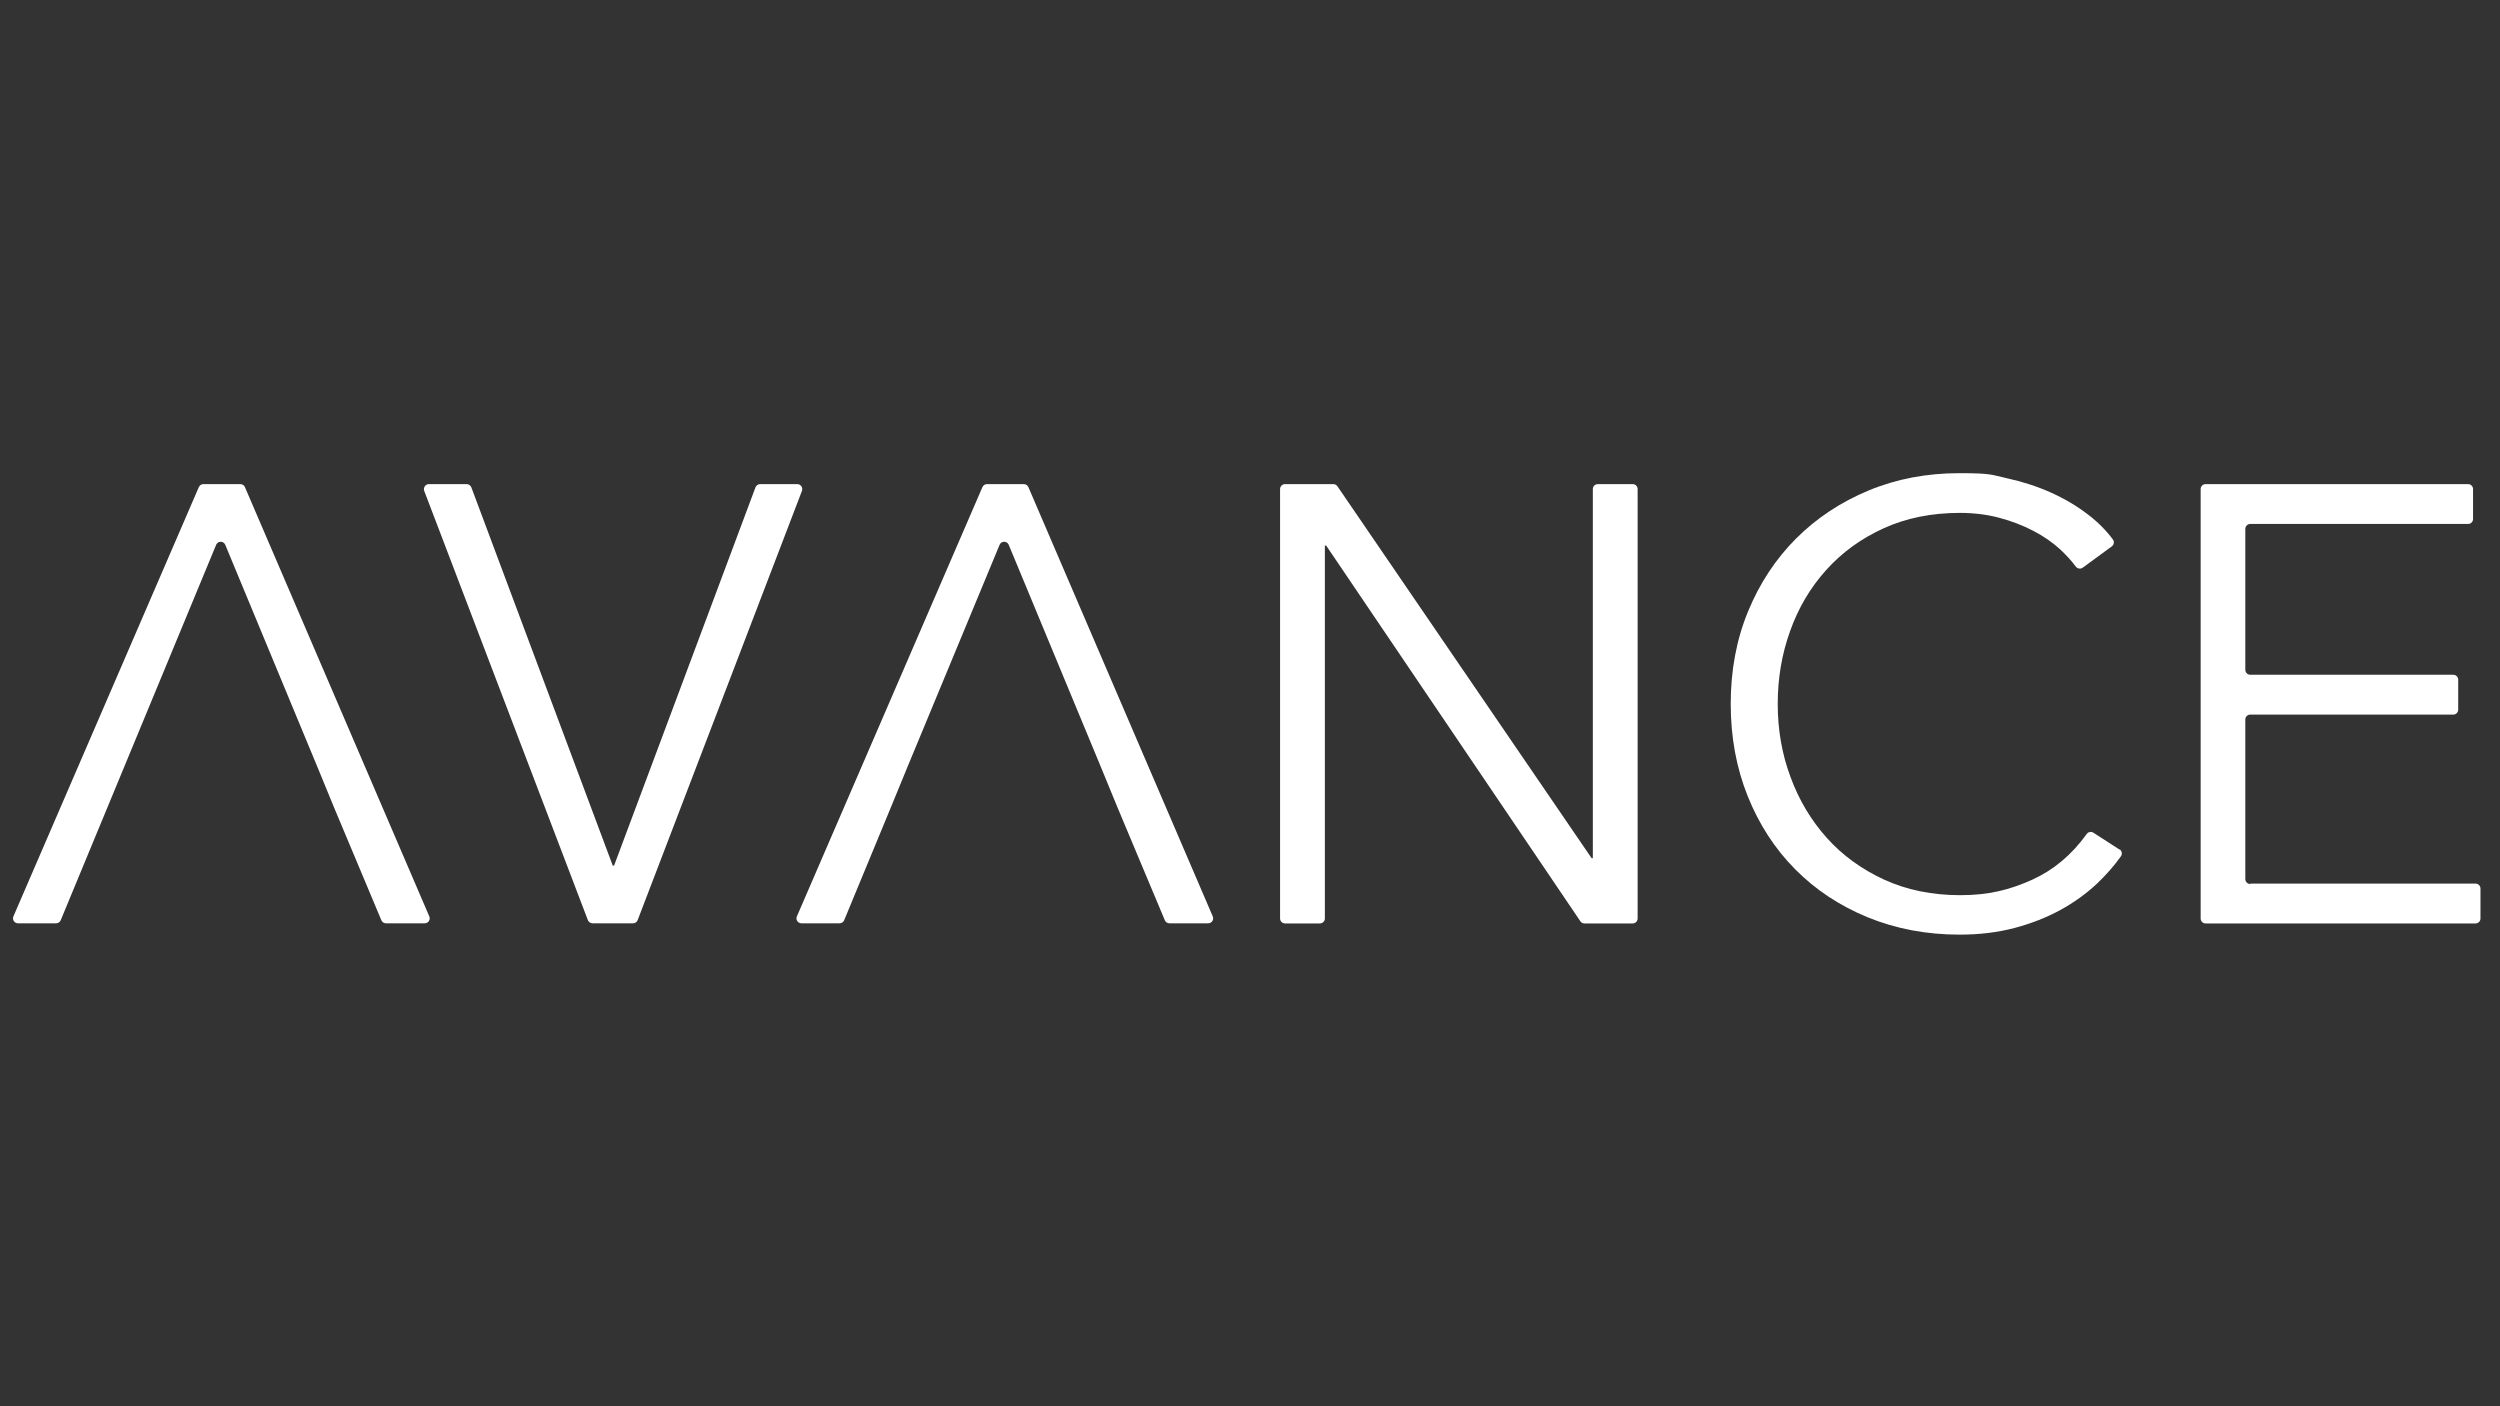
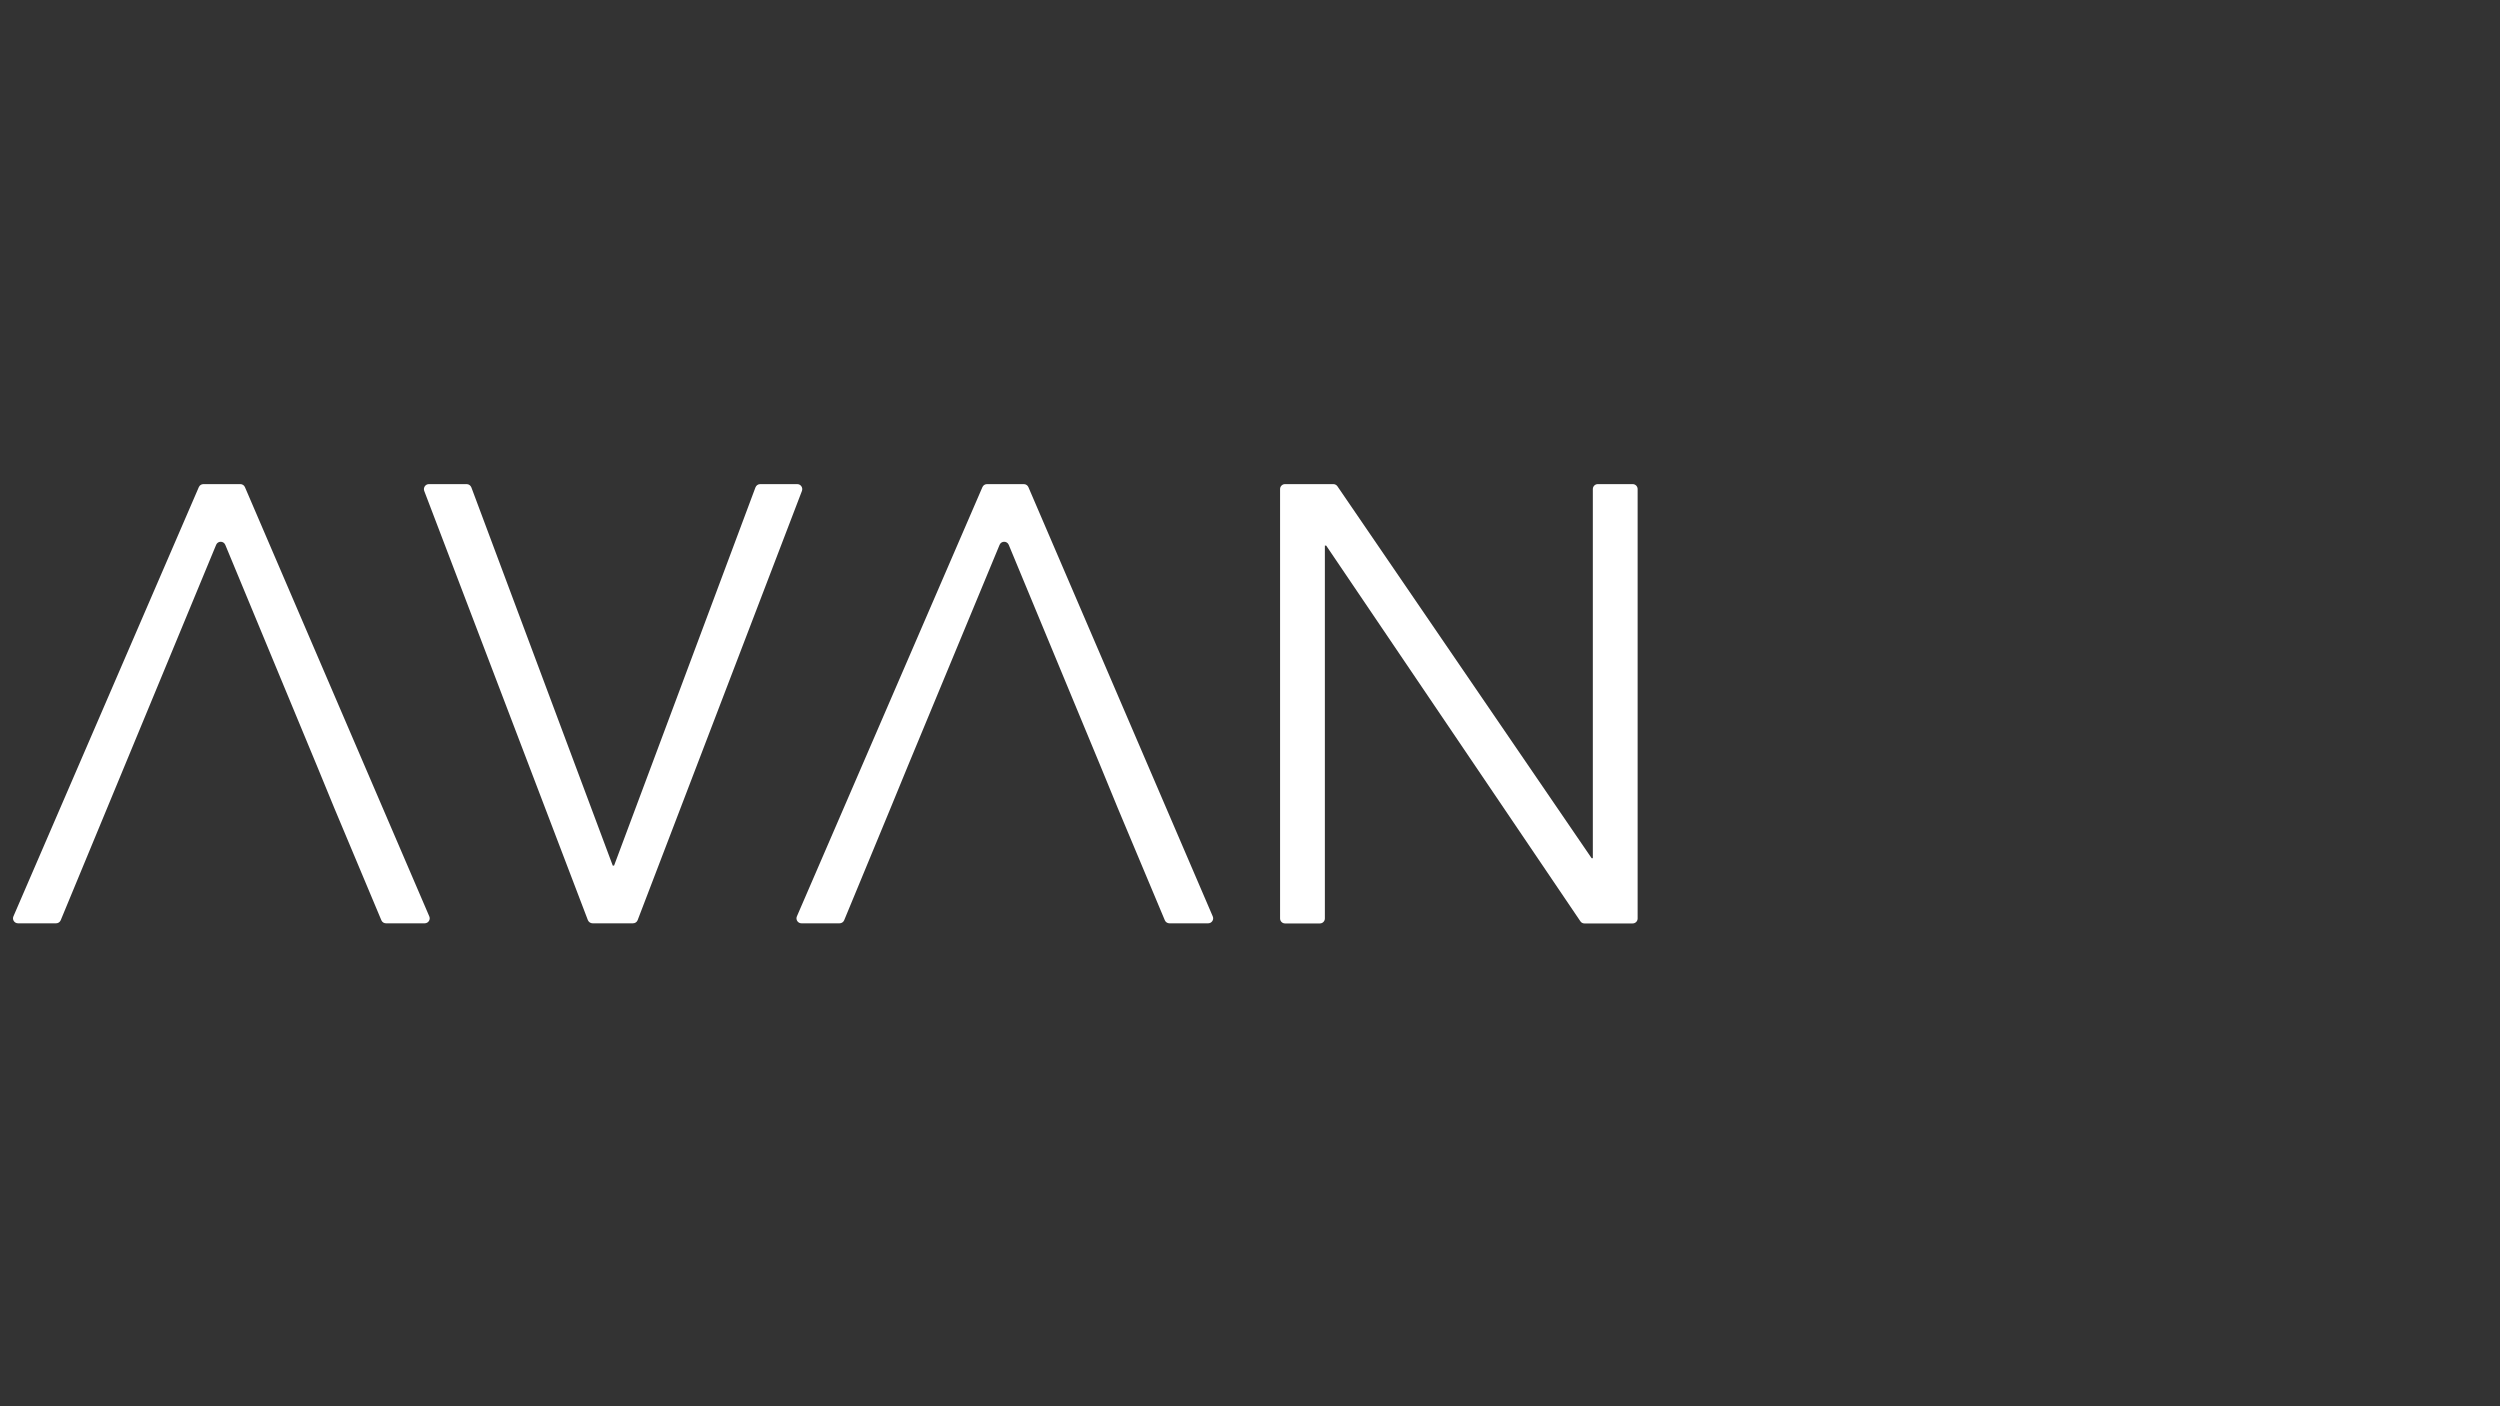
<svg xmlns="http://www.w3.org/2000/svg" id="Camada_1" data-name="Camada 1" viewBox="0 0 1920 1080">
  <rect x="0" y="0" width="1920" height="1080" fill="#333333" stroke="none" />
  <defs>
    <style>      .cls-1 {        fill: #fff;        stroke-width: 0px;      }    </style>
  </defs>
  <path class="cls-1" d="M256.7,620.5l36.2,86.3c.6,1.4,2,2.3,3.5,2.3h29.8c2.7,0,4.6-2.8,3.5-5.3l-141.6-329.7c-.6-1.4-2-2.3-3.5-2.3h-28.4c-1.5,0-2.9.9-3.5,2.3L10.3,703.8c-1.1,2.5.8,5.3,3.5,5.3h29.3c1.5,0,2.9-.9,3.5-2.3l119.4-288.4c1.3-3.1,5.7-3.1,7,0l70.8,170.7" />
  <path class="cls-1" d="M470.6,664.8h1l108.6-290.5c.6-1.5,2-2.5,3.6-2.5h28.5c2.7,0,4.5,2.7,3.6,5.2l-126.2,329.7c-.6,1.5-2,2.4-3.6,2.4h-31c-1.6,0-3-1-3.6-2.4l-125.7-329.7c-.9-2.5.9-5.2,3.6-5.2h29c1.6,0,3,1,3.6,2.5l108.6,290.5Z" />
  <path class="cls-1" d="M696.9,589.1l70.8-170.7c1.3-3.1,5.7-3.1,7,0l70.8,170.7,12.9,31.4,36.2,86.3c.6,1.4,2,2.3,3.5,2.3h29.8c2.7,0,4.6-2.8,3.5-5.3l-141.6-329.7c-.6-1.4-2-2.3-3.5-2.3h-28.3c-1.5,0-2.9.9-3.5,2.3l-142.5,329.7c-1.1,2.5.8,5.3,3.5,5.3h29.3c1.5,0,2.9-.9,3.5-2.3l35.7-86.3" />
  <path class="cls-1" d="M1222.3,659.1h1v-283.5c0-2.1,1.7-3.8,3.8-3.8h26.8c2.1,0,3.8,1.7,3.8,3.8v329.8c0,2.1-1.7,3.8-3.8,3.8h-37.1c-1.2,0-2.4-.6-3.1-1.7l-195.2-288.5h-1v286.4c0,2.1-1.7,3.8-3.8,3.8h-26.8c-2.1,0-3.8-1.7-3.8-3.8v-329.8c0-2.1,1.7-3.8,3.8-3.8h37.1c1.2,0,2.4.6,3.1,1.6l195.2,285.6Z" />
-   <path class="cls-1" d="M1627.8,652.2c1.8,1.2,2.3,3.6,1.1,5.4-5.3,7.4-11.4,14.4-18.5,21.1-8.1,7.6-17.5,14.4-28.1,20.2-10.6,5.8-22.4,10.4-35.2,13.8-12.9,3.4-26.9,5.1-42.2,5.1-25.4,0-48.9-4.5-70.5-13.3-21.6-8.9-40.2-21.2-55.7-36.9-15.6-15.7-27.7-34.4-36.4-56-8.7-21.6-13.1-45.3-13.1-71s4.4-49.4,13.3-71c8.9-21.6,21.2-40.3,36.9-56,15.7-15.7,34.3-28,55.7-36.9,21.4-8.9,44.7-13.3,69.8-13.3s24.5,1.3,36.4,3.9c11.9,2.6,23.1,6.2,33.6,10.9,10.5,4.7,20,10.3,28.6,16.9,7.5,5.7,13.9,12.1,19.2,19.2,1.3,1.7.8,4.1-.8,5.3l-22.4,16.4c-1.7,1.2-4,.8-5.3-.9-3.2-4.3-7.2-8.7-11.9-13.1-5.9-5.4-12.8-10.2-20.7-14.3-7.9-4.1-16.6-7.5-26-10-9.4-2.5-19.5-3.8-30.3-3.8-21.9,0-41.5,4-58.8,11.9-17.3,7.9-32,18.6-44.1,32.1-12.1,13.5-21.3,29-27.6,46.8-6.4,17.7-9.5,36.4-9.5,56s3.2,38.3,9.8,56c6.5,17.7,15.8,33.3,27.9,46.8,12.1,13.5,26.8,24.1,44.1,32.1,17.3,7.9,36.8,11.9,58.4,11.9s37.8-4,55.3-11.9c16.5-7.5,30.4-19.2,41.8-35.1,1.2-1.6,3.4-2.1,5.1-1l20.3,13.1Z" />
-   <path class="cls-1" d="M1728.2,678.6h173c2.1,0,3.8,1.7,3.8,3.8v23c0,2.1-1.7,3.8-3.8,3.8h-207.3c-2.1,0-3.8-1.7-3.8-3.8v-329.8c0-2.1,1.7-3.8,3.8-3.8h201.6c2.1,0,3.8,1.7,3.8,3.8v23c0,2.1-1.7,3.8-3.8,3.8h-167.3c-2.1,0-3.8,1.7-3.8,3.8v108.2c0,2.1,1.7,3.8,3.8,3.8h155.9c2.1,0,3.8,1.7,3.8,3.8v23c0,2.1-1.7,3.8-3.8,3.8h-155.9c-2.1,0-3.8,1.7-3.8,3.8v122.5c0,2.1,1.7,3.8,3.8,3.8Z" />
</svg>